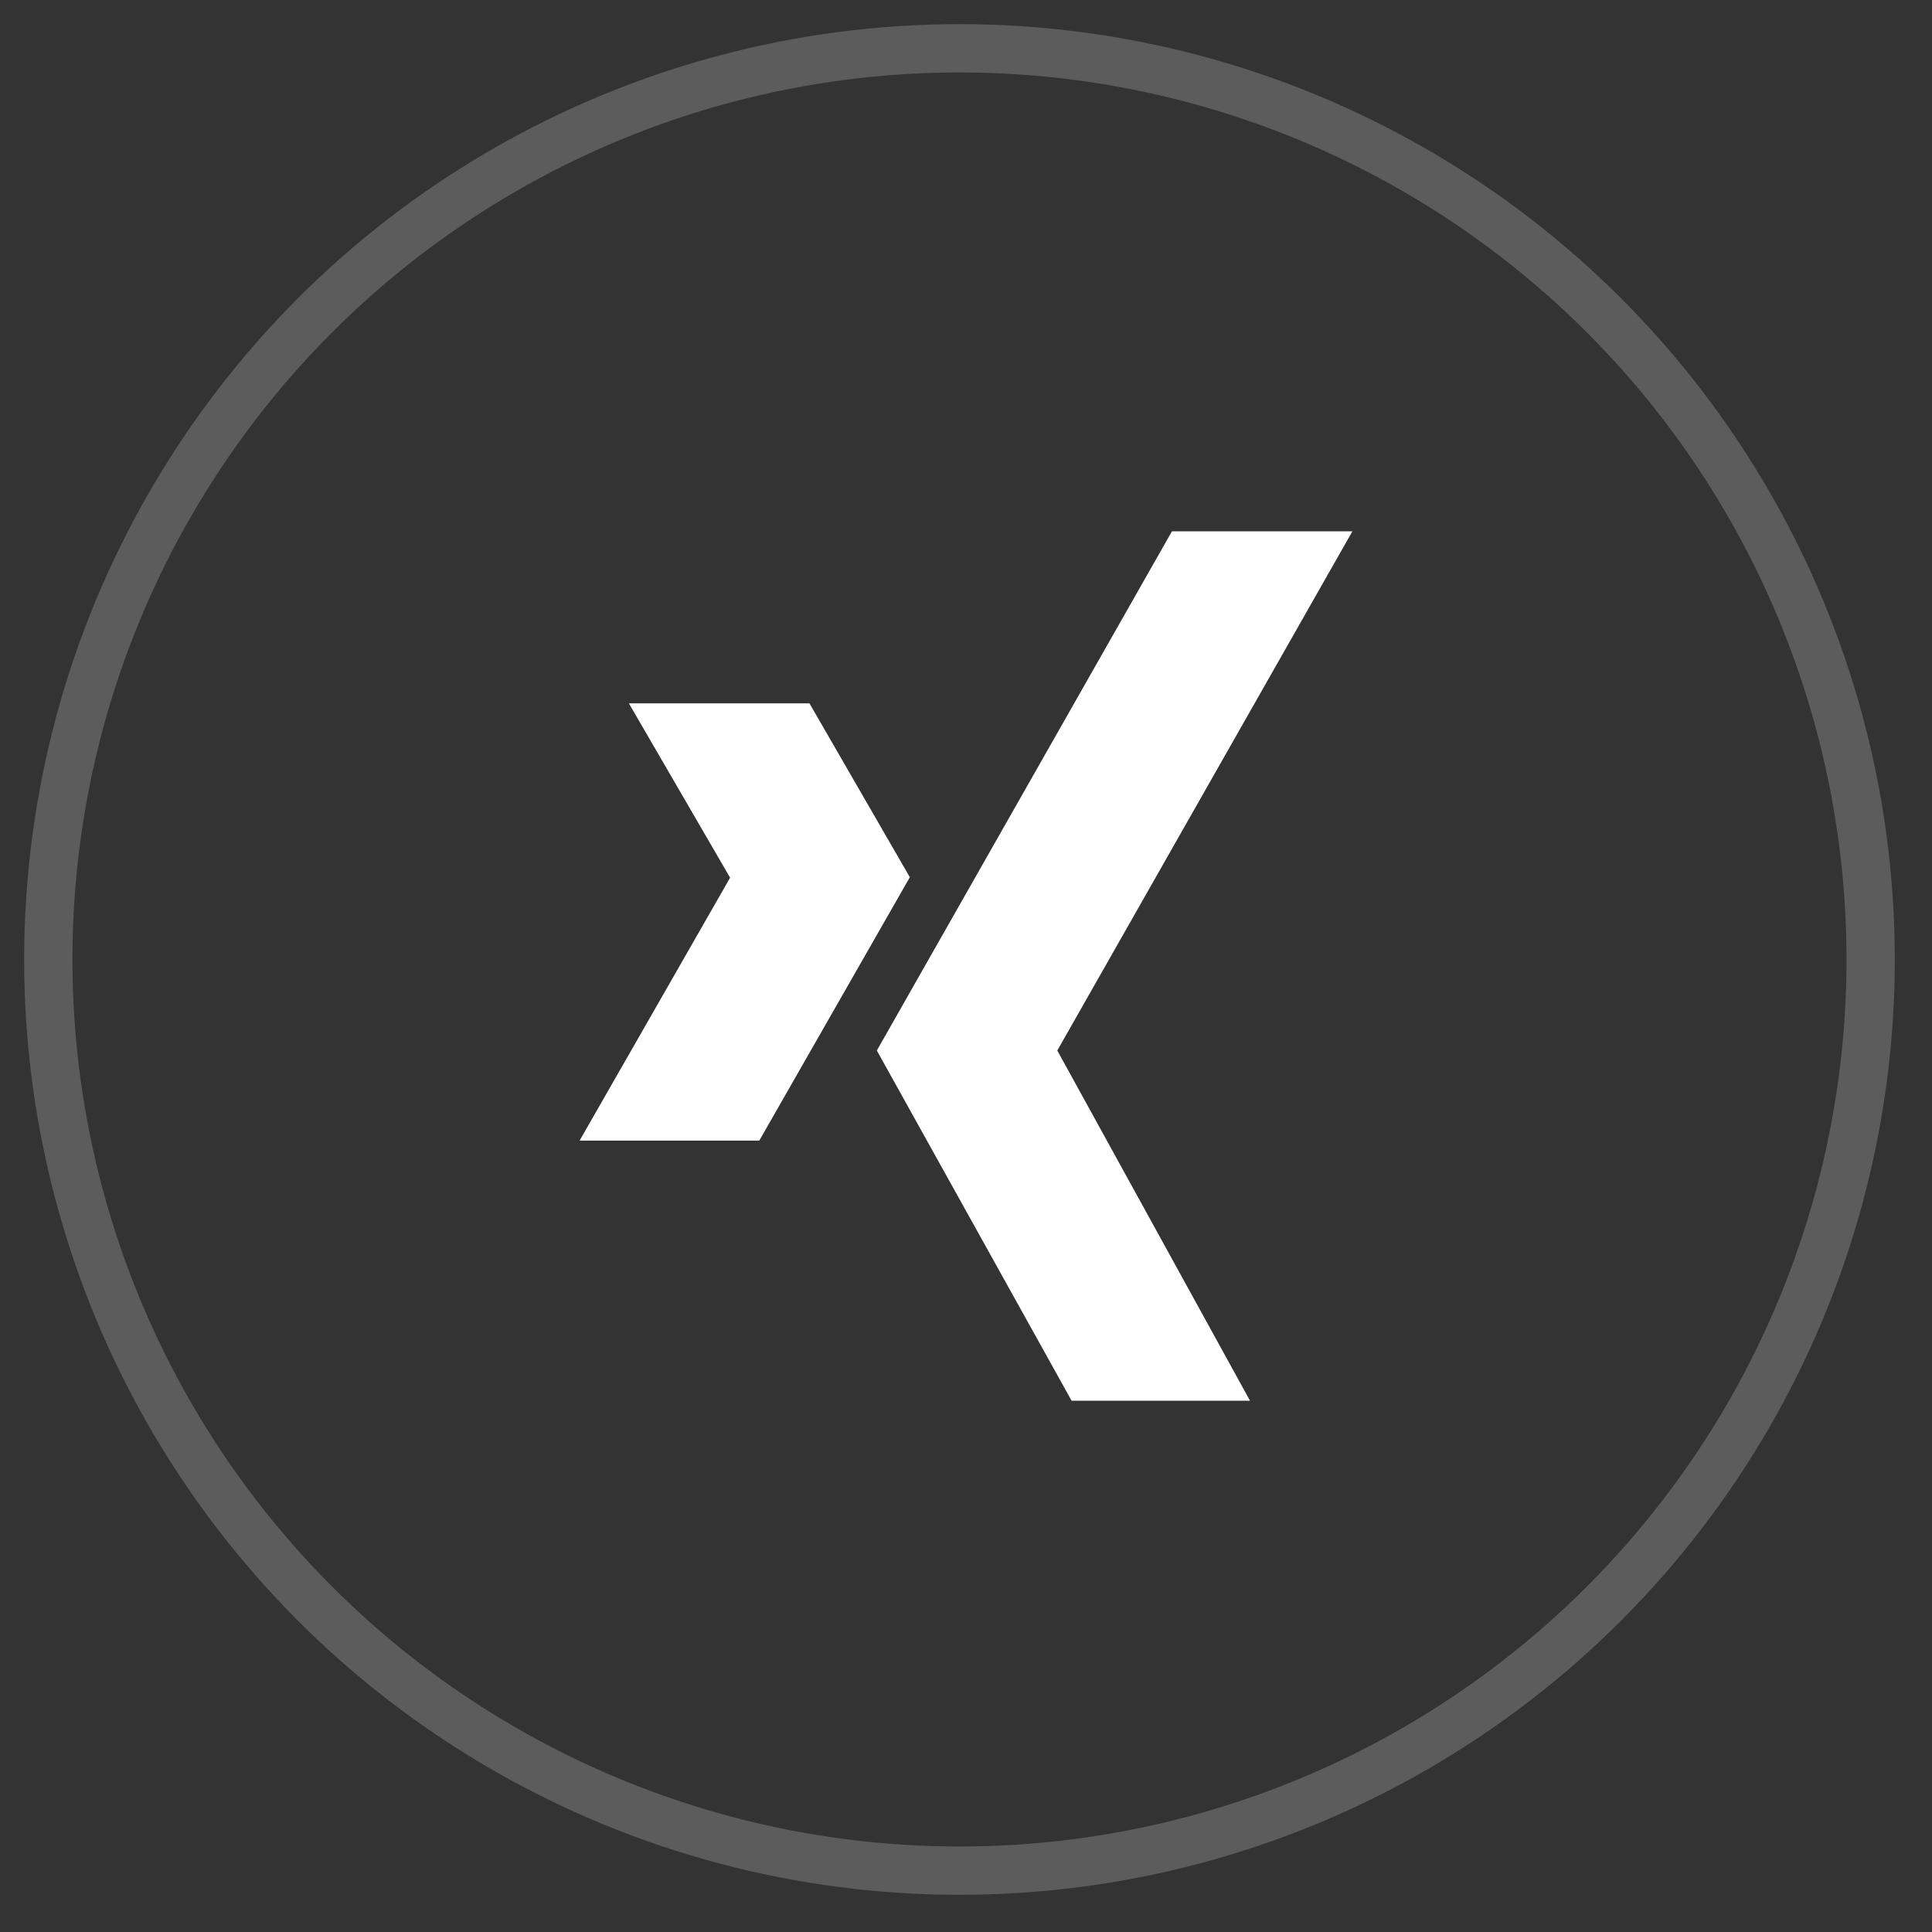
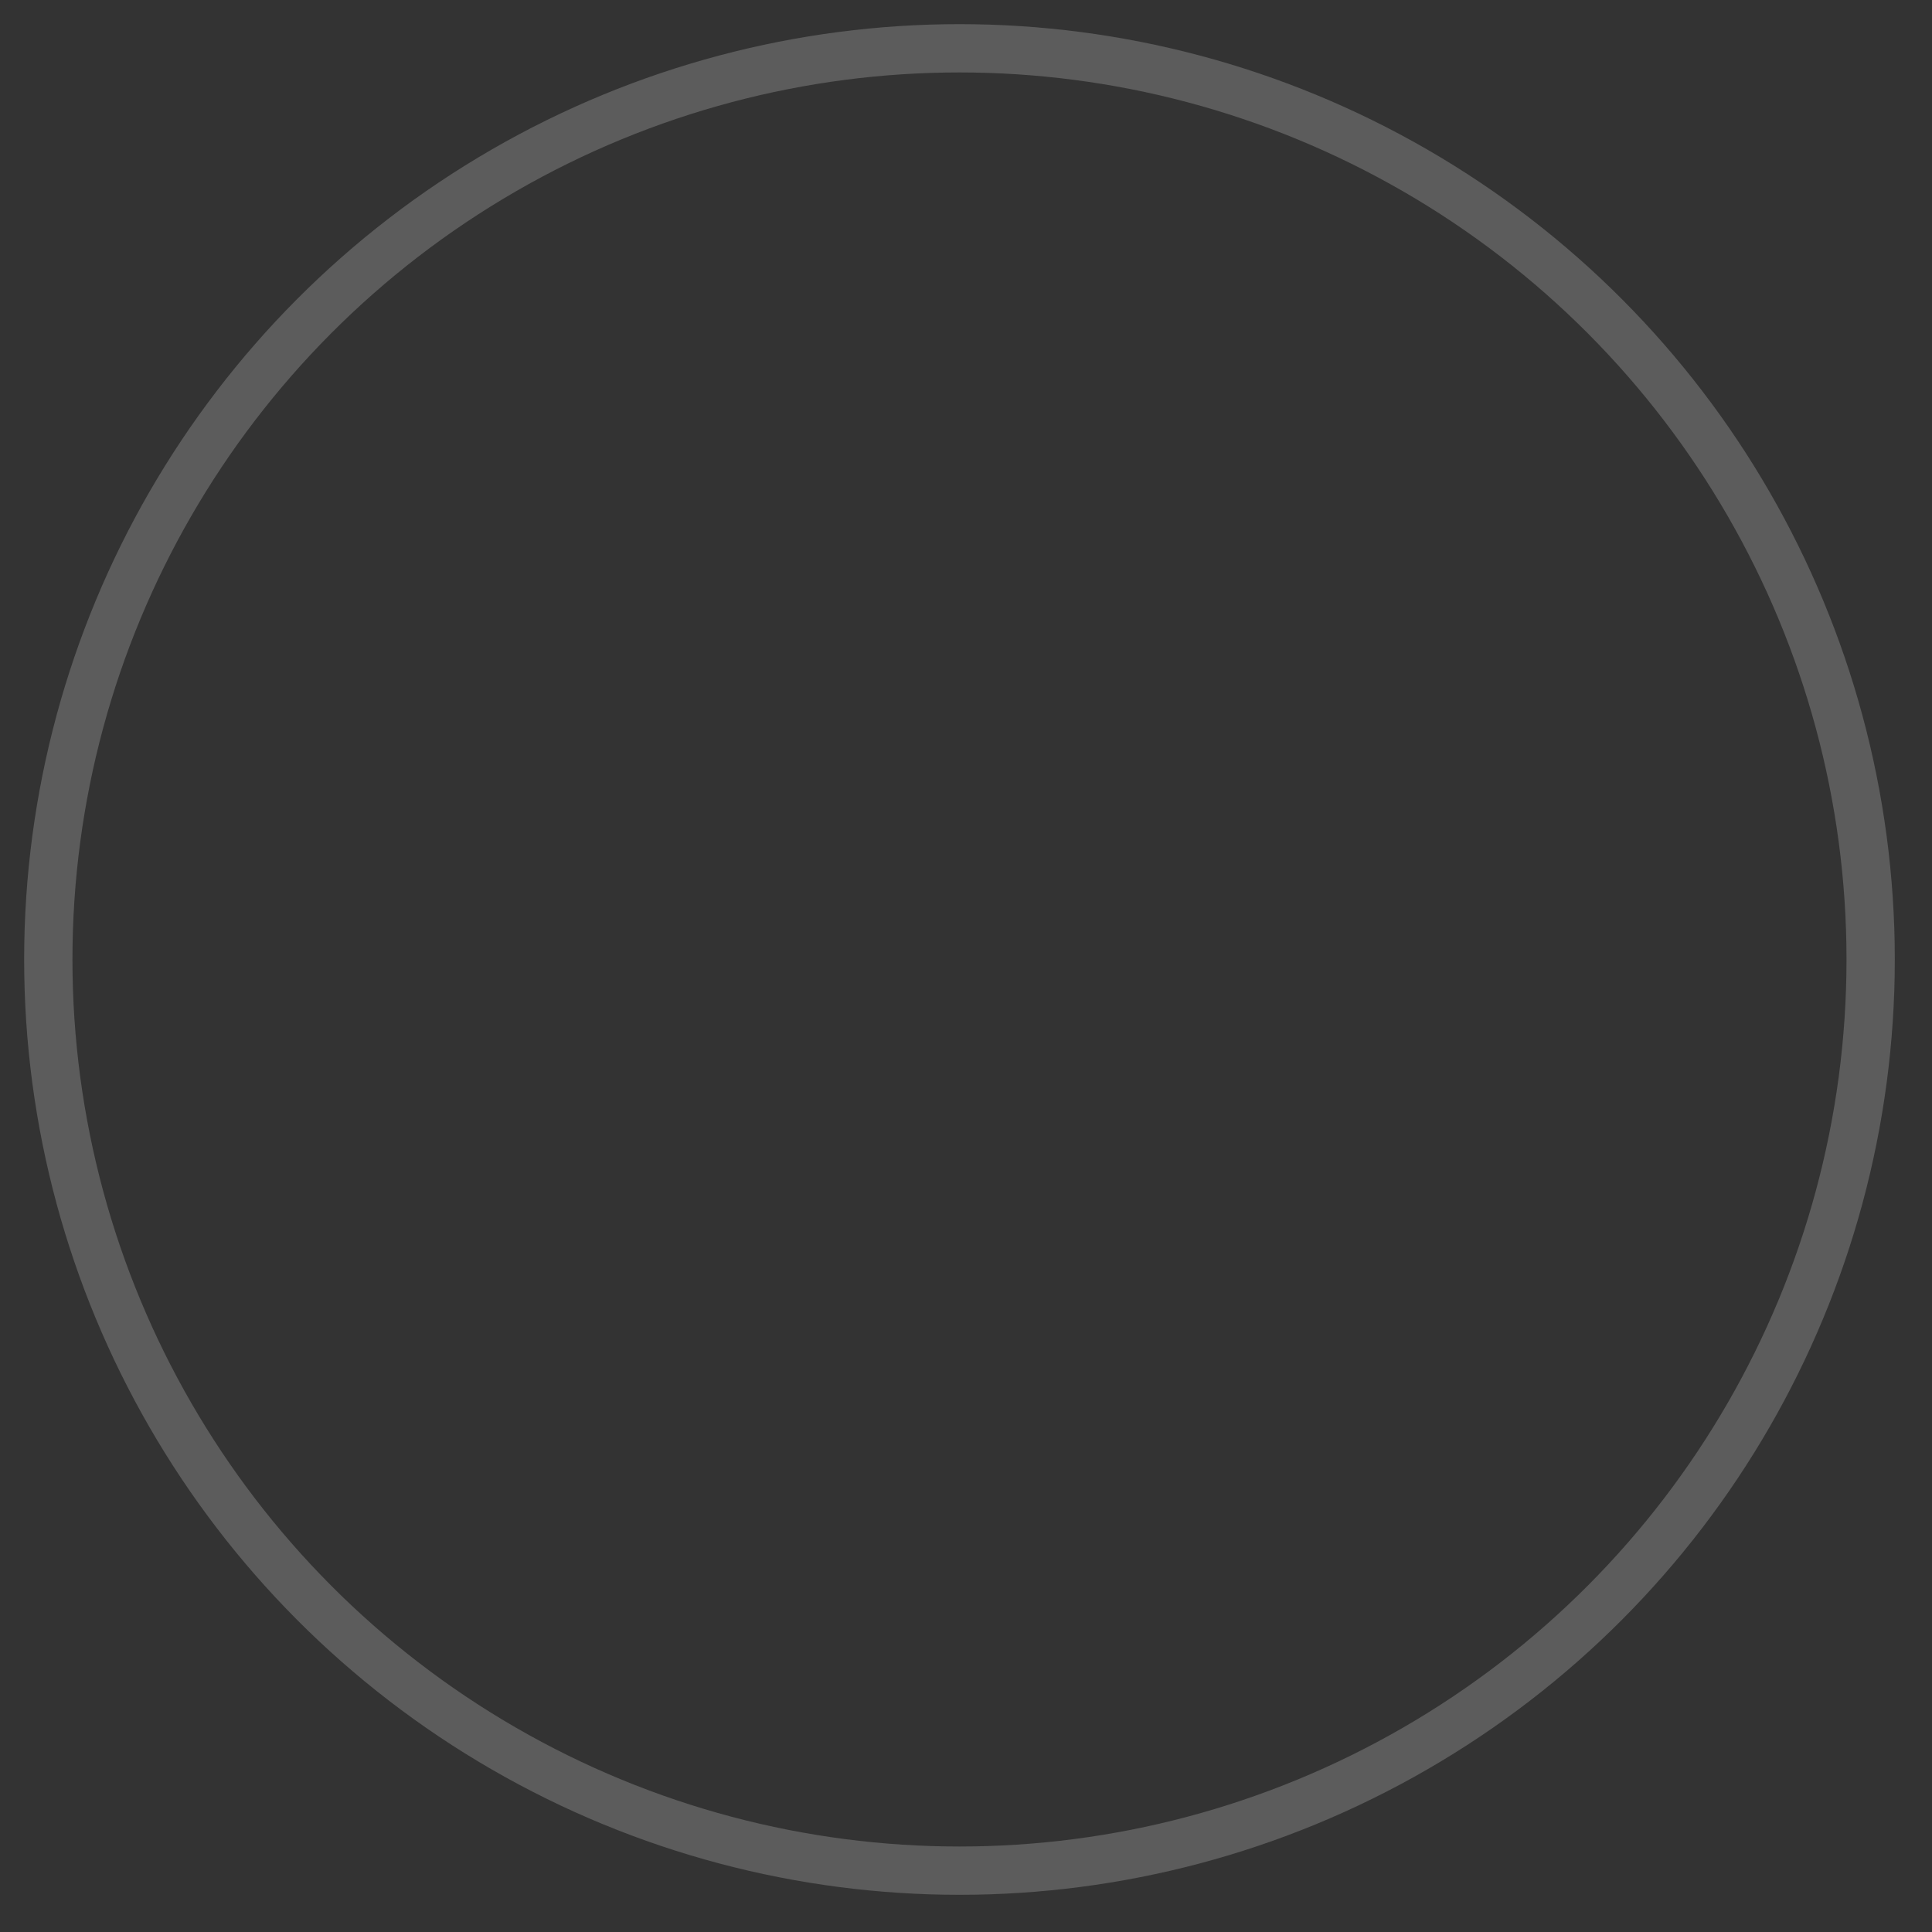
<svg xmlns="http://www.w3.org/2000/svg" width="40px" height="40px" viewBox="0 0 40 40" version="1.1">
  <rect x="0" y="0" width="40" height="40" fill="#333333" stroke="none" />
  <title>xing</title>
  <g id="Symbols" stroke="none" stroke-width="1" fill="none" fill-rule="evenodd">
    <g id="Footer" transform="translate(-297, -234)">
      <g id="xing" transform="translate(298, 235)">
        <circle id="Oval-Copy-8" stroke="#FFFFFF" opacity="0.2" cx="18.865" cy="18.865" r="18.865" />
        <g id="Xing" transform="translate(11, 10)" fill="#FFFFFF" fill-rule="nonzero">
-           <path d="M10.186,18 L6.154,10.75 L12.264,0 L16,0 L9.89,10.75 L13.88,18 L10.186,18 Z M4.759,3.562 L1.02,3.562 L3.116,7.172 L0,12.615 L3.72,12.615 L6.837,7.162 L4.759,3.562 Z" id="Xing_1_" />
-         </g>
+           </g>
      </g>
    </g>
  </g>
</svg>